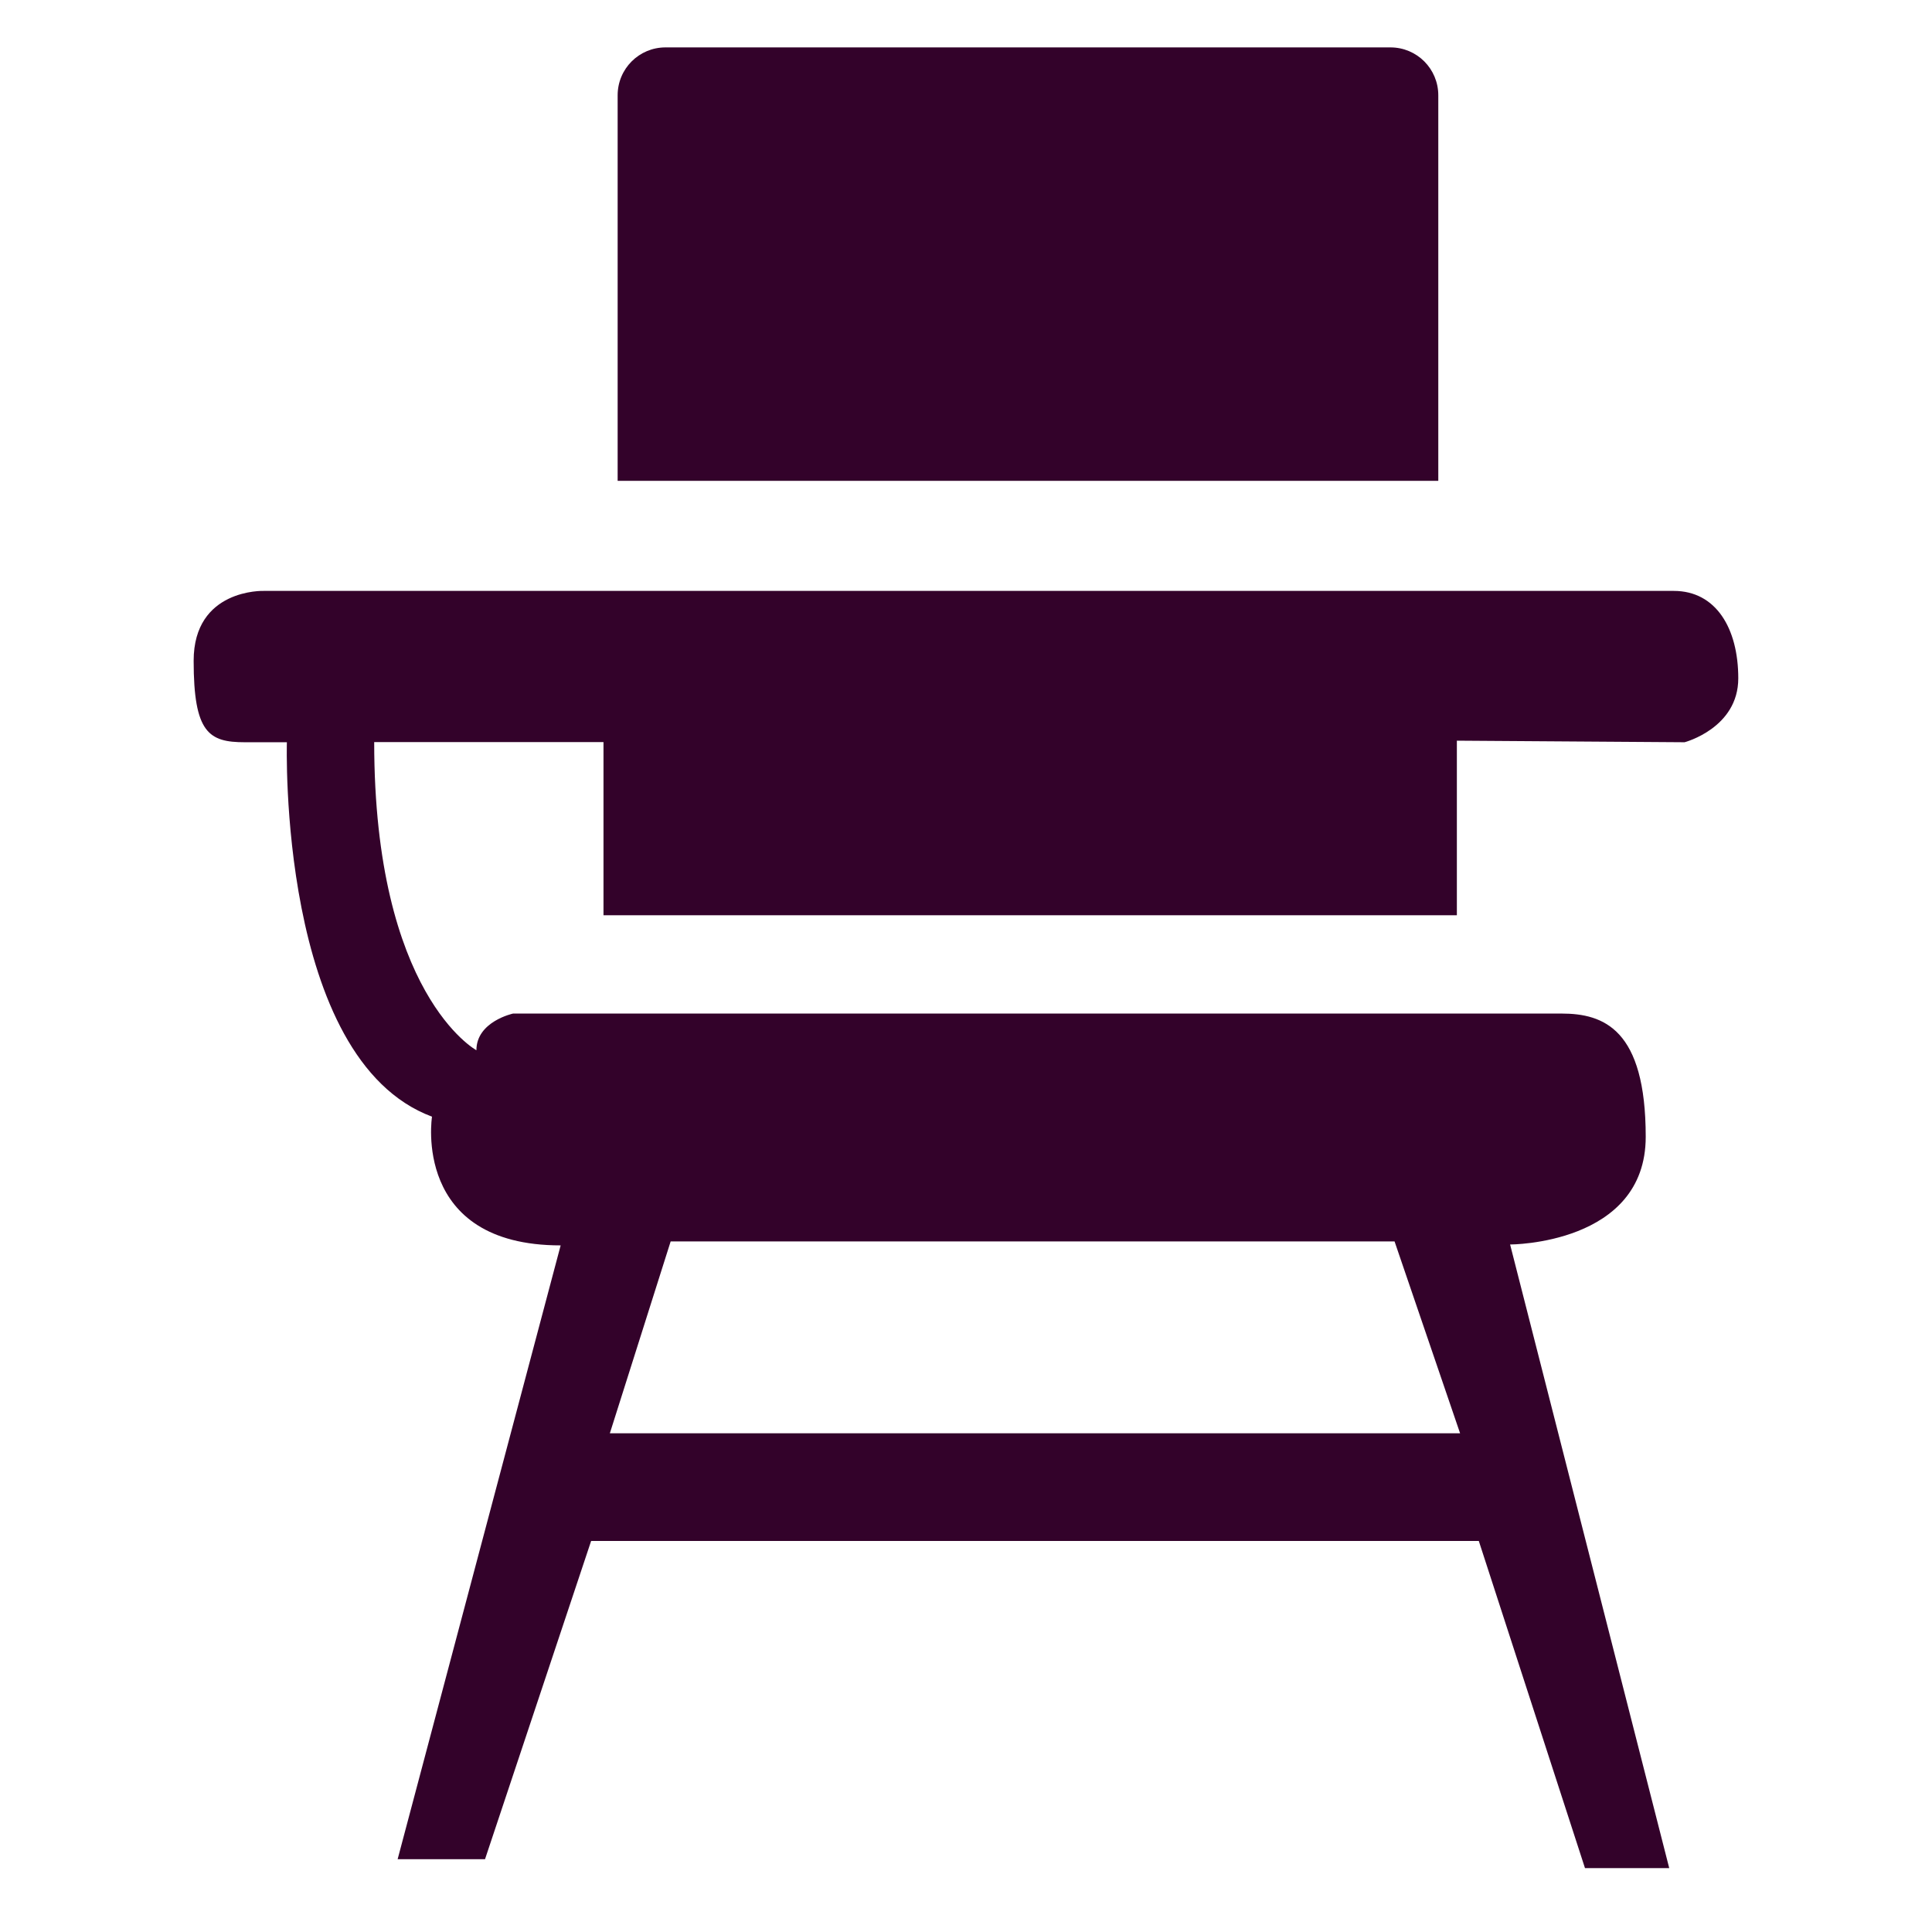
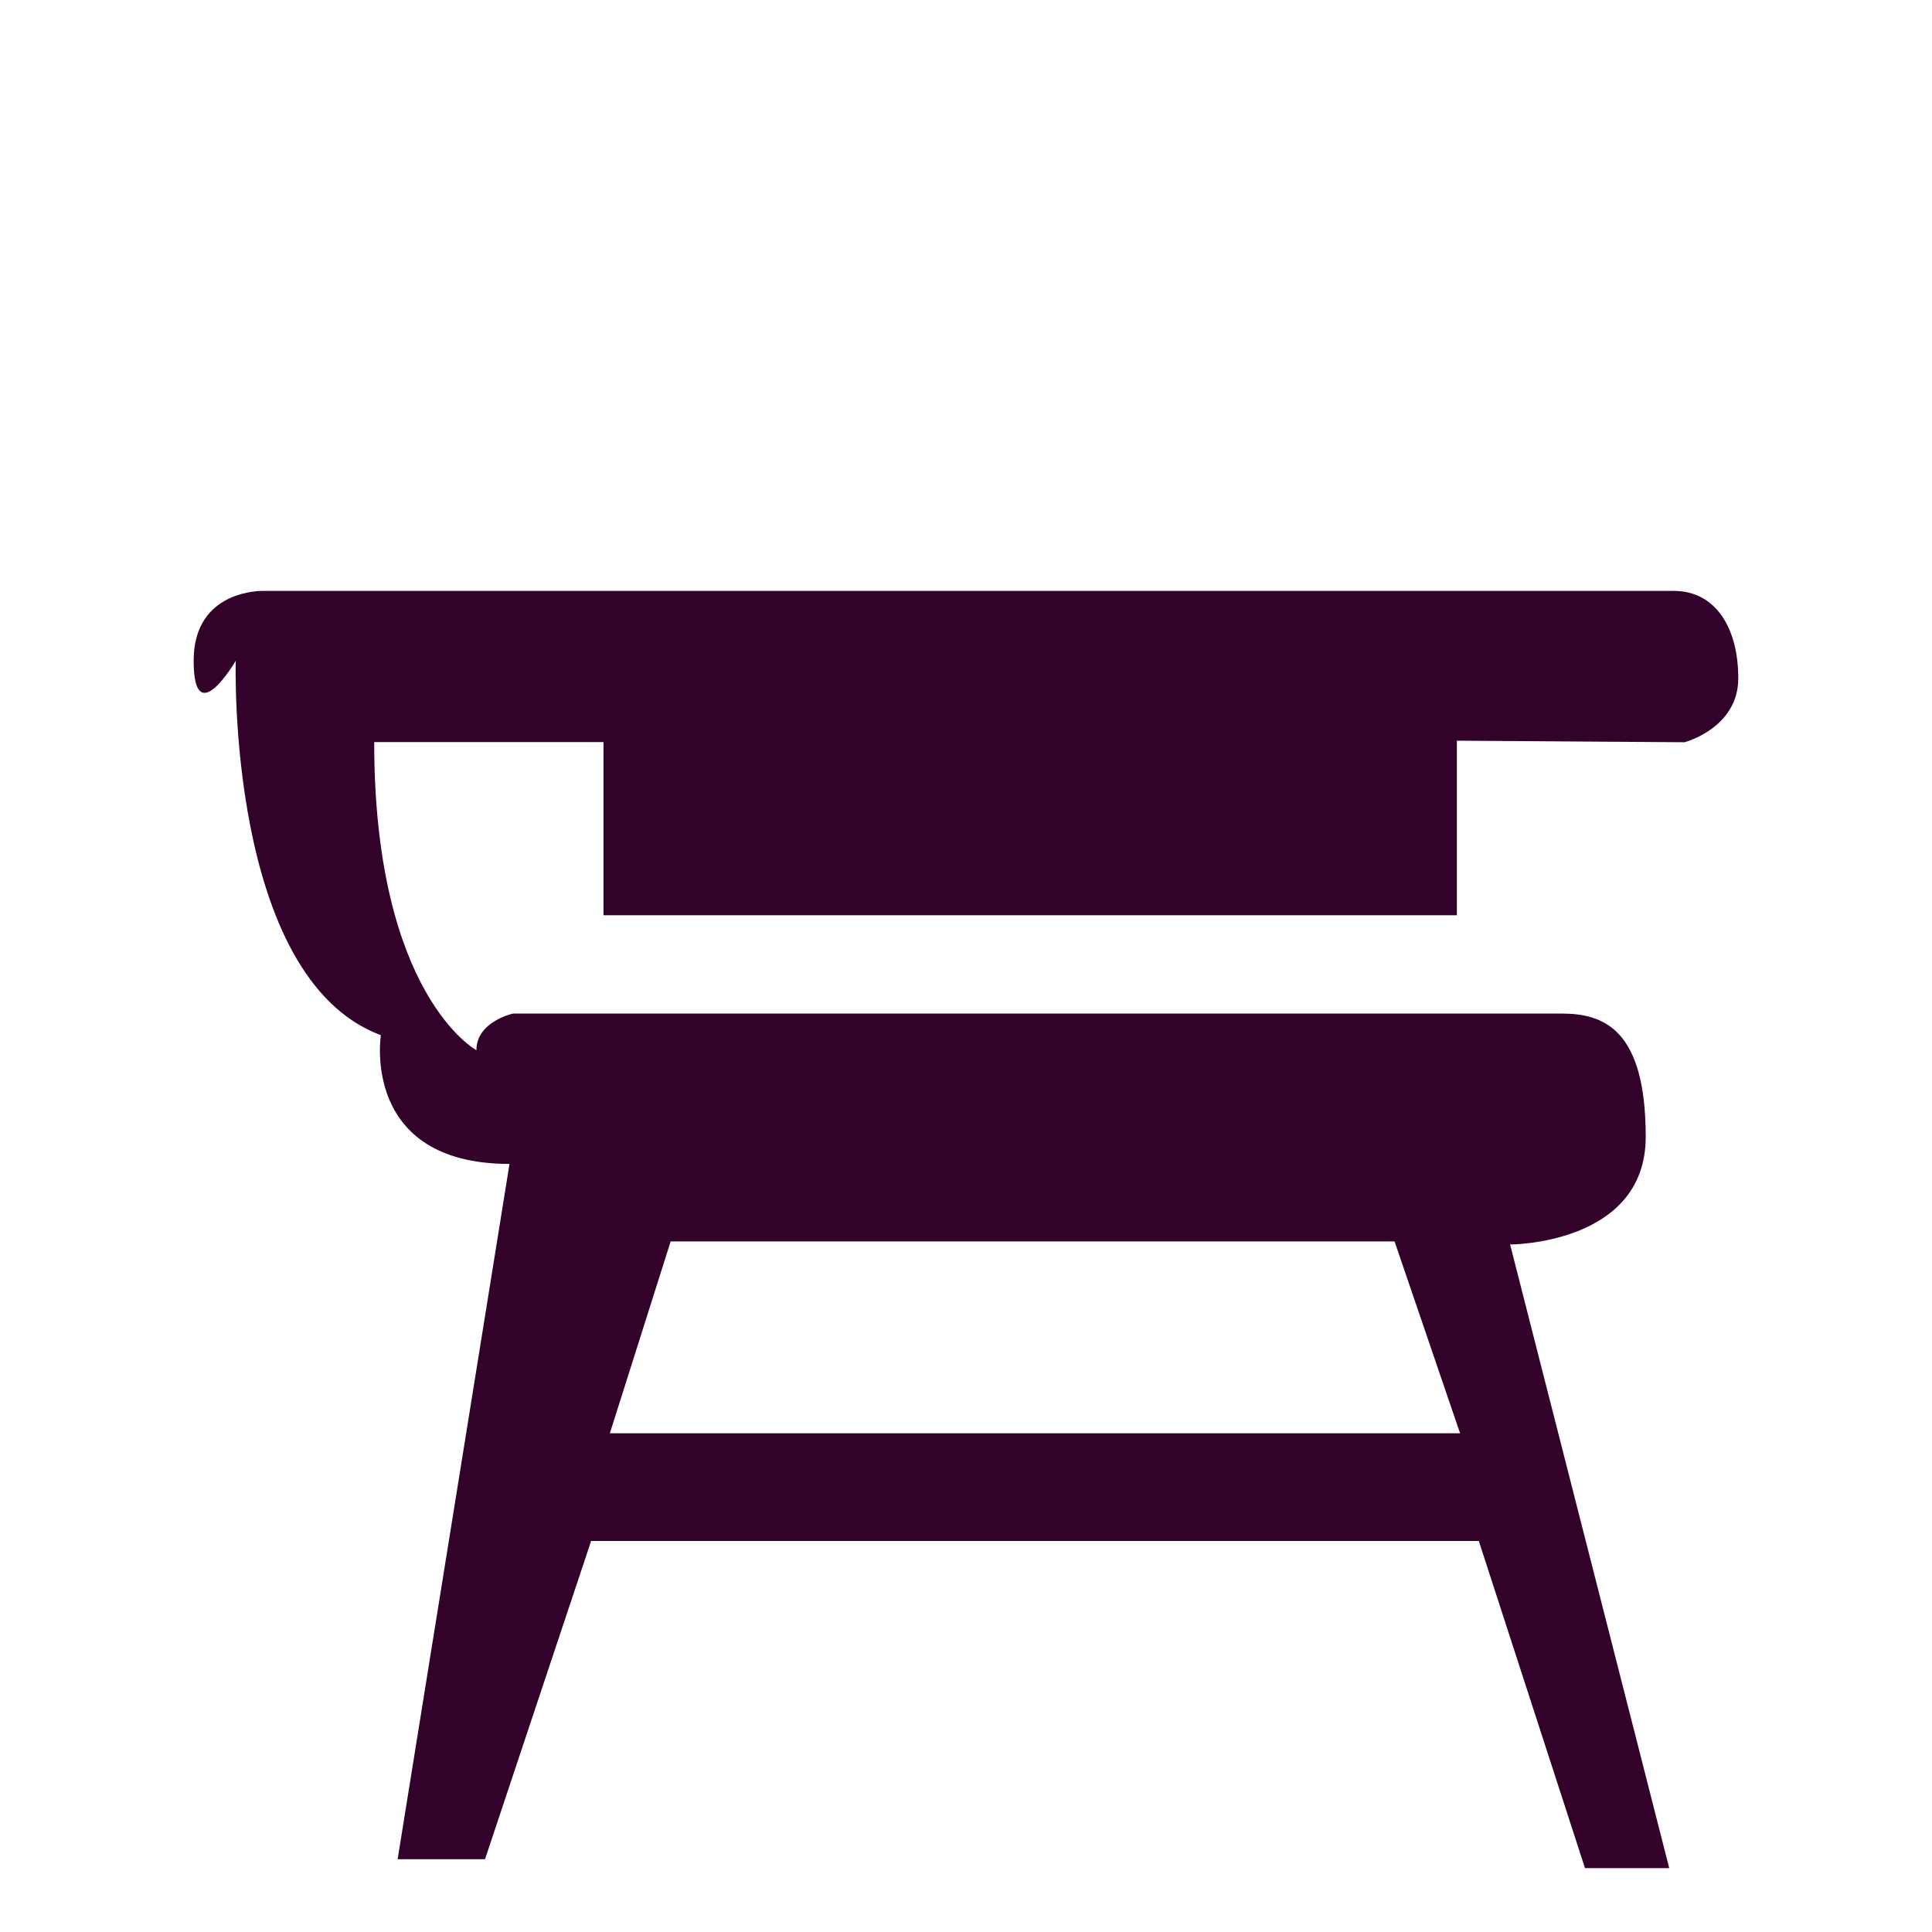
<svg xmlns="http://www.w3.org/2000/svg" version="1.1" id="Layer_1" x="0px" y="0px" width="25.8px" height="25.8px" viewBox="0 0 25.8 25.8" enable-background="new 0 0 25.8 25.8" xml:space="preserve">
  <g>
    <g>
-       <path fill="#33022A" d="M19.207,6.421V1.273c0-0.354-0.285-0.64-0.639-0.64H8.887c-0.353,0-0.639,0.285-0.639,0.64v5.148" />
-     </g>
+       </g>
    <g>
-       <path fill="#33022A" d="M22.352,7.891c-0.561,0-18.833,0-18.833,0S2.586,7.86,2.586,8.824S2.79,9.912,3.269,9.912s0.562,0,0.562,0    s-0.125,4.231,1.938,5c0,0-0.272,1.719,1.718,1.719L5.31,24.828h1.167l1.417-4.25h11.854l1.418,4.369h1.125l-2.125-8.328    c0,0,1.811,0.002,1.811-1.438c0-1.438-0.561-1.646-1.125-1.646c-0.562,0-14,0-14,0s-0.49,0.105-0.49,0.49    c0,0-1.365-0.74-1.365-4.115h3.062v2.312h11.396V9.891l3.041,0.021c0,0,0.717-0.188,0.717-0.854S22.916,7.891,22.352,7.891z     M8.956,16.578h9.667l0.875,2.562H8.144L8.956,16.578z" />
+       <path fill="#33022A" d="M22.352,7.891c-0.561,0-18.833,0-18.833,0S2.586,7.86,2.586,8.824s0.562,0,0.562,0    s-0.125,4.231,1.938,5c0,0-0.272,1.719,1.718,1.719L5.31,24.828h1.167l1.417-4.25h11.854l1.418,4.369h1.125l-2.125-8.328    c0,0,1.811,0.002,1.811-1.438c0-1.438-0.561-1.646-1.125-1.646c-0.562,0-14,0-14,0s-0.49,0.105-0.49,0.49    c0,0-1.365-0.74-1.365-4.115h3.062v2.312h11.396V9.891l3.041,0.021c0,0,0.717-0.188,0.717-0.854S22.916,7.891,22.352,7.891z     M8.956,16.578h9.667l0.875,2.562H8.144L8.956,16.578z" />
    </g>
  </g>
</svg>